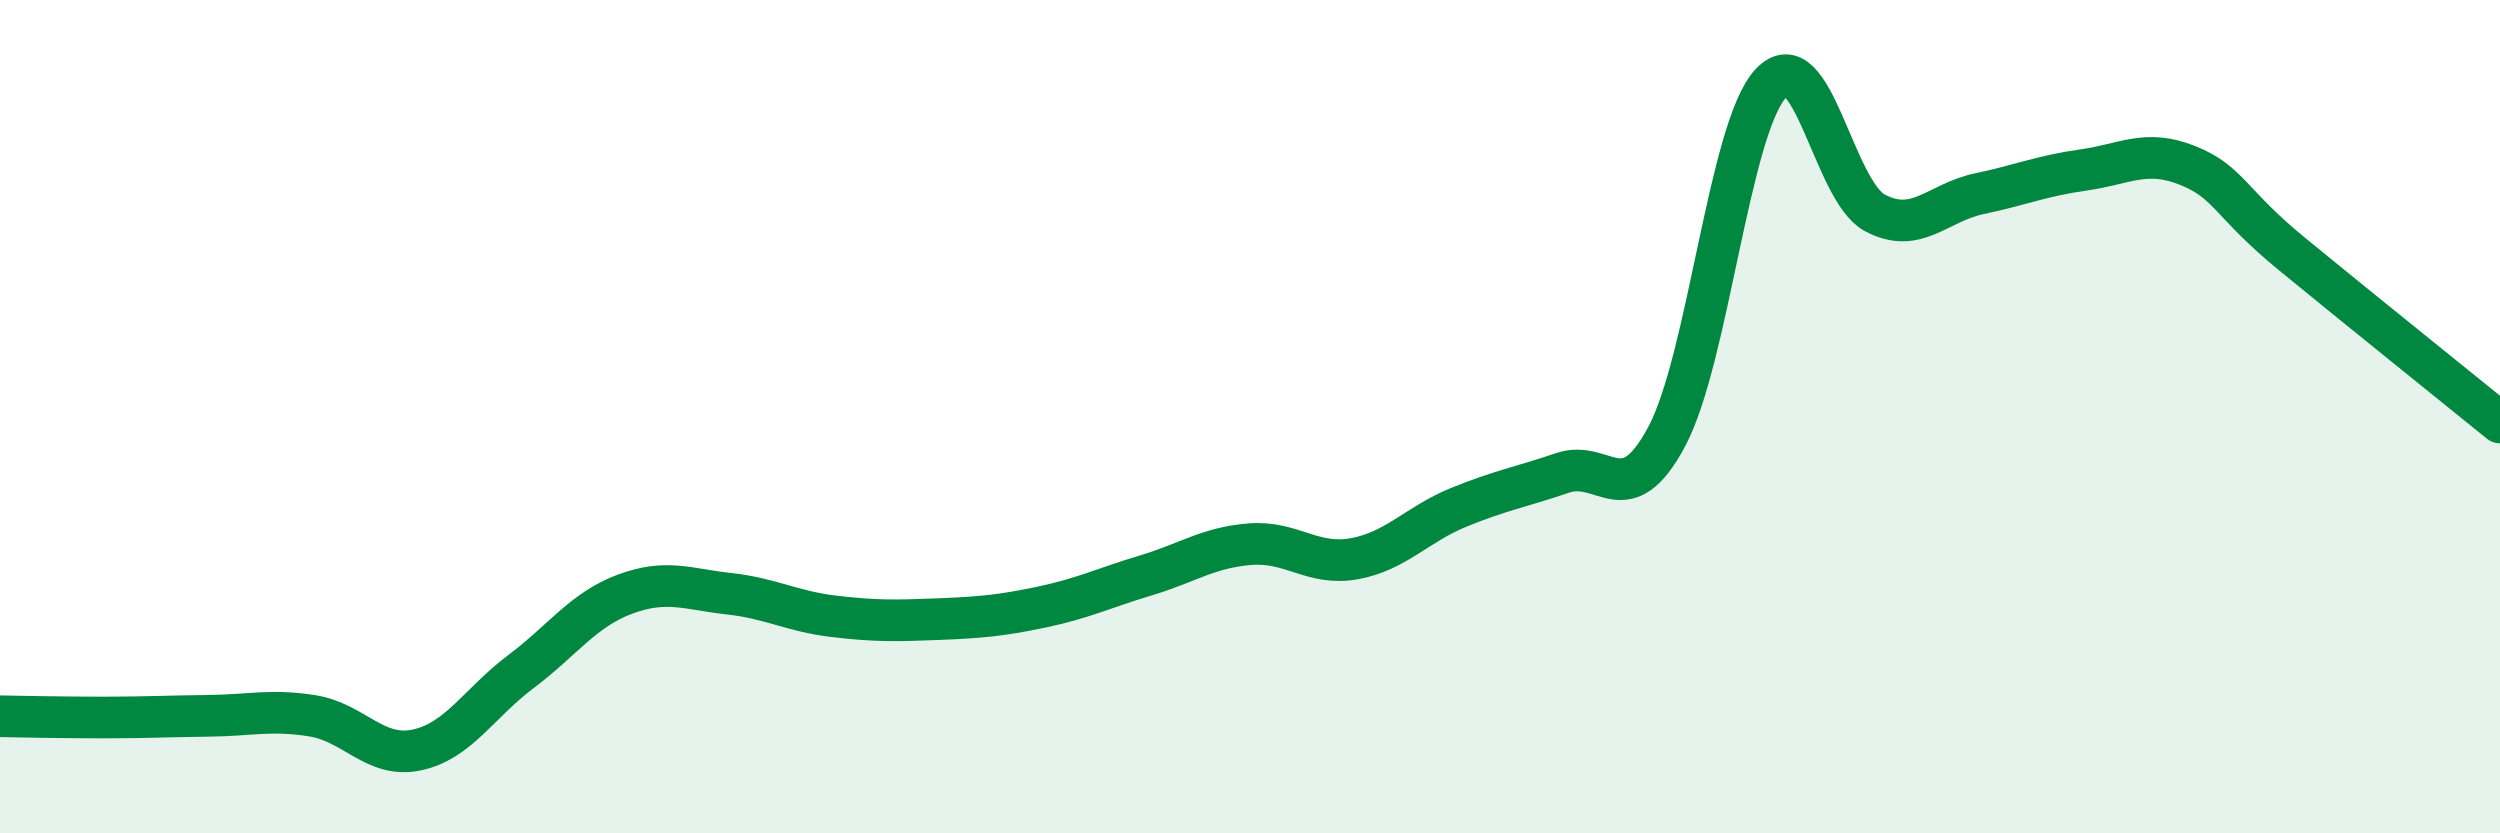
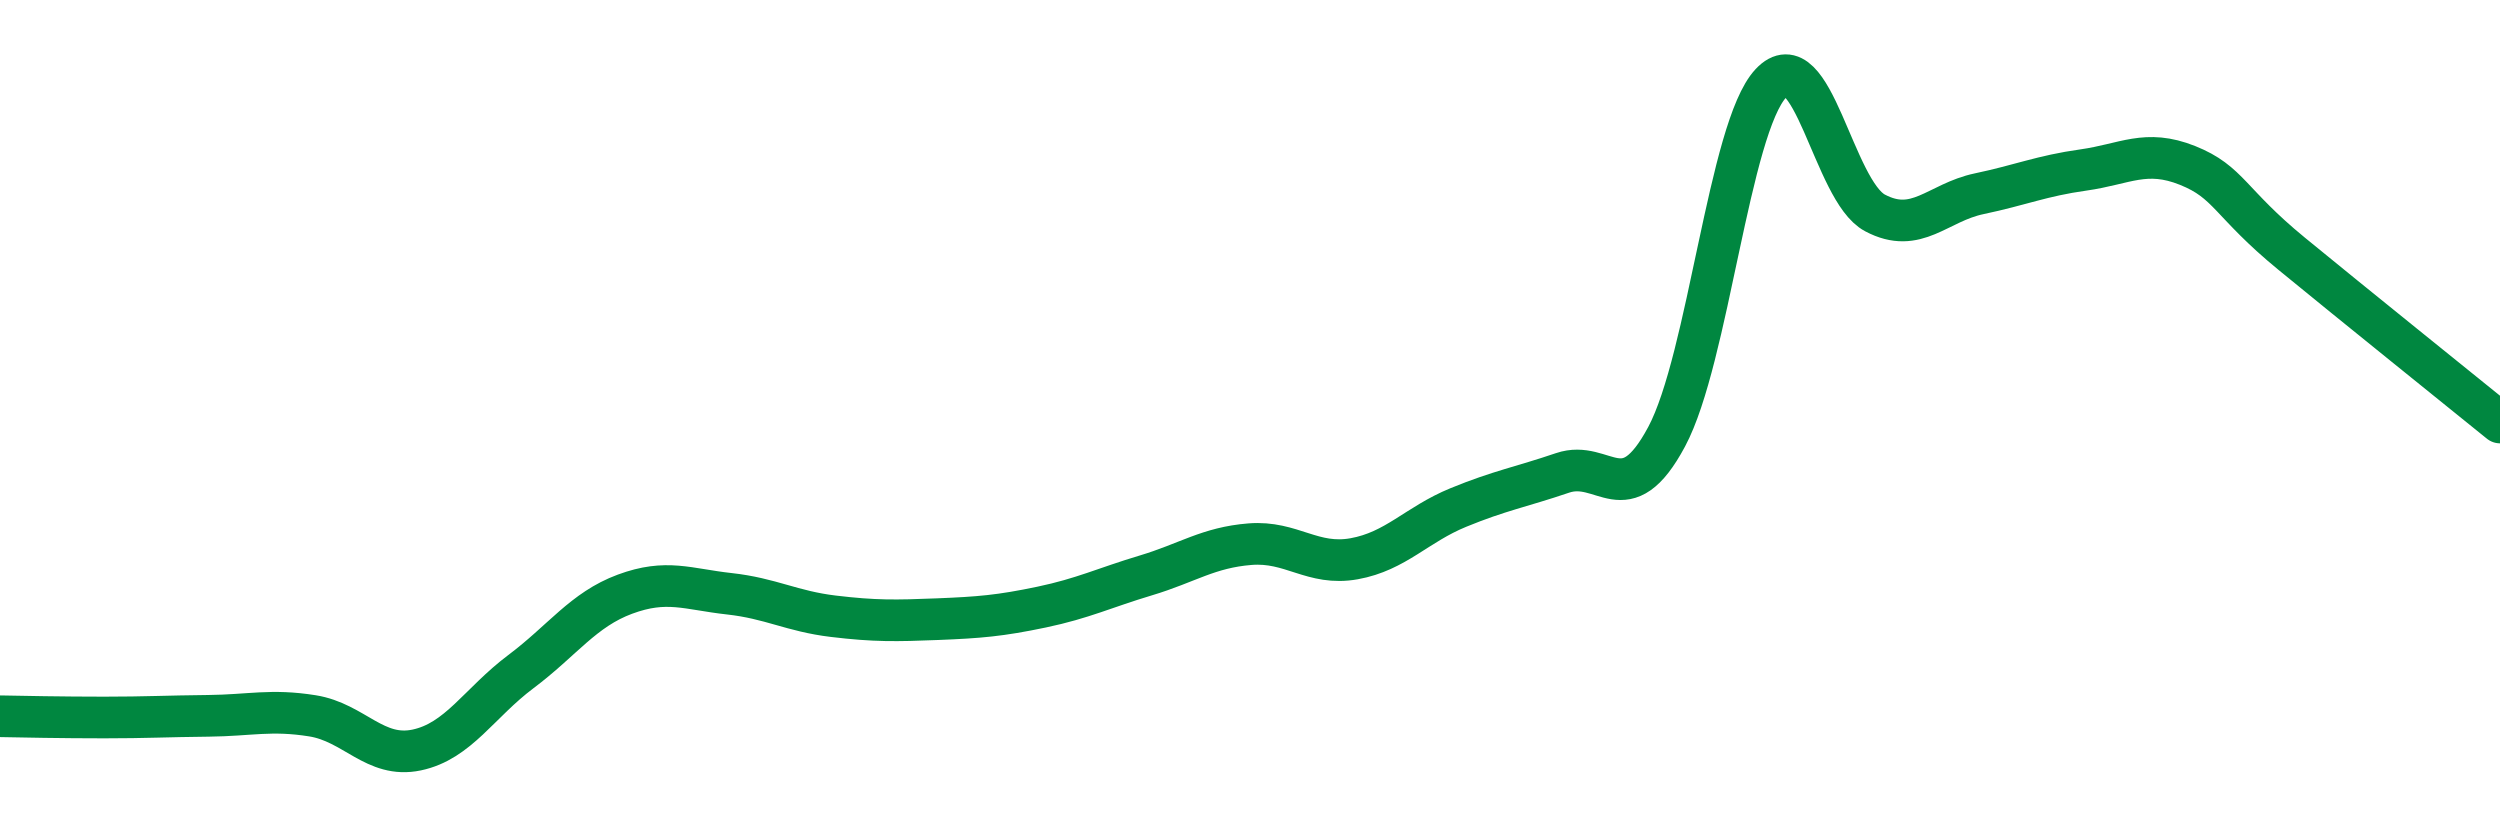
<svg xmlns="http://www.w3.org/2000/svg" width="60" height="20" viewBox="0 0 60 20">
-   <path d="M 0,17.19 C 0.5,17.2 1.5,17.22 2.5,17.22 C 3.5,17.22 4,17.19 5,17.18 C 6,17.17 6.5,17.02 7.5,17.18 C 8.5,17.34 9,18.21 10,18 C 11,17.79 11.5,16.87 12.5,16.12 C 13.5,15.37 14,14.63 15,14.26 C 16,13.89 16.5,14.14 17.5,14.25 C 18.5,14.36 19,14.67 20,14.79 C 21,14.91 21.5,14.9 22.5,14.86 C 23.5,14.82 24,14.78 25,14.57 C 26,14.36 26.5,14.11 27.5,13.81 C 28.5,13.51 29,13.14 30,13.06 C 31,12.98 31.5,13.59 32.5,13.41 C 33.5,13.23 34,12.59 35,12.18 C 36,11.77 36.5,11.69 37.5,11.35 C 38.5,11.01 39,12.35 40,10.48 C 41,8.61 41.5,3.07 42.5,2 C 43.5,0.93 44,4.58 45,5.11 C 46,5.64 46.5,4.86 47.5,4.65 C 48.5,4.44 49,4.22 50,4.08 C 51,3.94 51.5,3.57 52.5,3.97 C 53.5,4.37 53.5,4.86 55,6.09 C 56.5,7.32 59,9.33 60,10.14L60 20L0 20Z" fill="#008740" opacity="0.1" stroke-linecap="round" stroke-linejoin="round" />
  <path d="M 0,17.19 C 0.5,17.2 1.5,17.22 2.5,17.22 C 3.5,17.22 4,17.19 5,17.18 C 6,17.17 6.5,17.02 7.5,17.18 C 8.5,17.34 9,18.21 10,18 C 11,17.79 11.5,16.87 12.5,16.12 C 13.5,15.37 14,14.63 15,14.26 C 16,13.89 16.5,14.14 17.5,14.25 C 18.5,14.36 19,14.67 20,14.79 C 21,14.91 21.5,14.9 22.5,14.86 C 23.5,14.82 24,14.78 25,14.57 C 26,14.36 26.5,14.11 27.5,13.81 C 28.5,13.51 29,13.14 30,13.06 C 31,12.98 31.5,13.59 32.5,13.41 C 33.5,13.23 34,12.59 35,12.18 C 36,11.77 36.5,11.69 37.5,11.35 C 38.5,11.01 39,12.35 40,10.48 C 41,8.61 41.5,3.07 42.5,2 C 43.5,0.93 44,4.58 45,5.11 C 46,5.64 46.5,4.86 47.5,4.65 C 48.5,4.44 49,4.22 50,4.08 C 51,3.94 51.5,3.57 52.5,3.97 C 53.5,4.37 53.5,4.86 55,6.09 C 56.5,7.32 59,9.33 60,10.14" stroke="#008740" stroke-width="1" fill="none" stroke-linecap="round" stroke-linejoin="round" />
</svg>